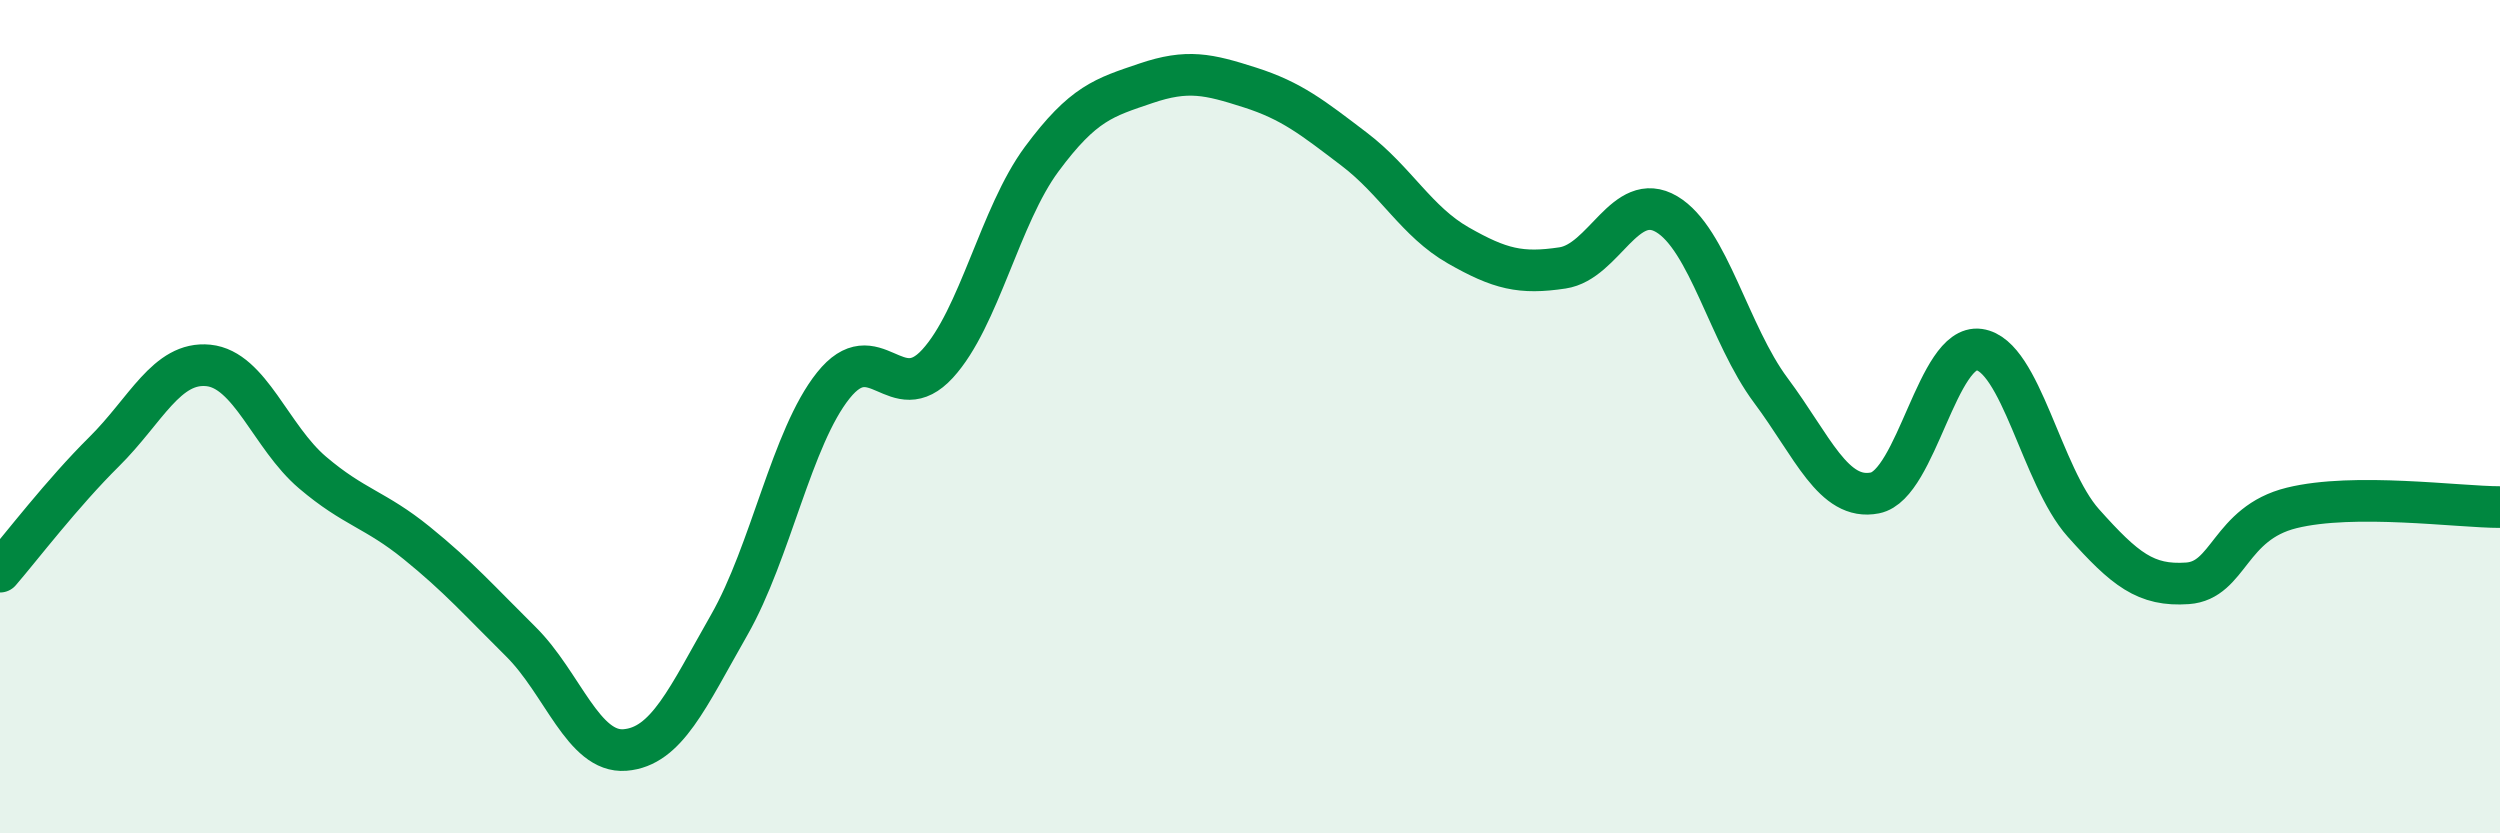
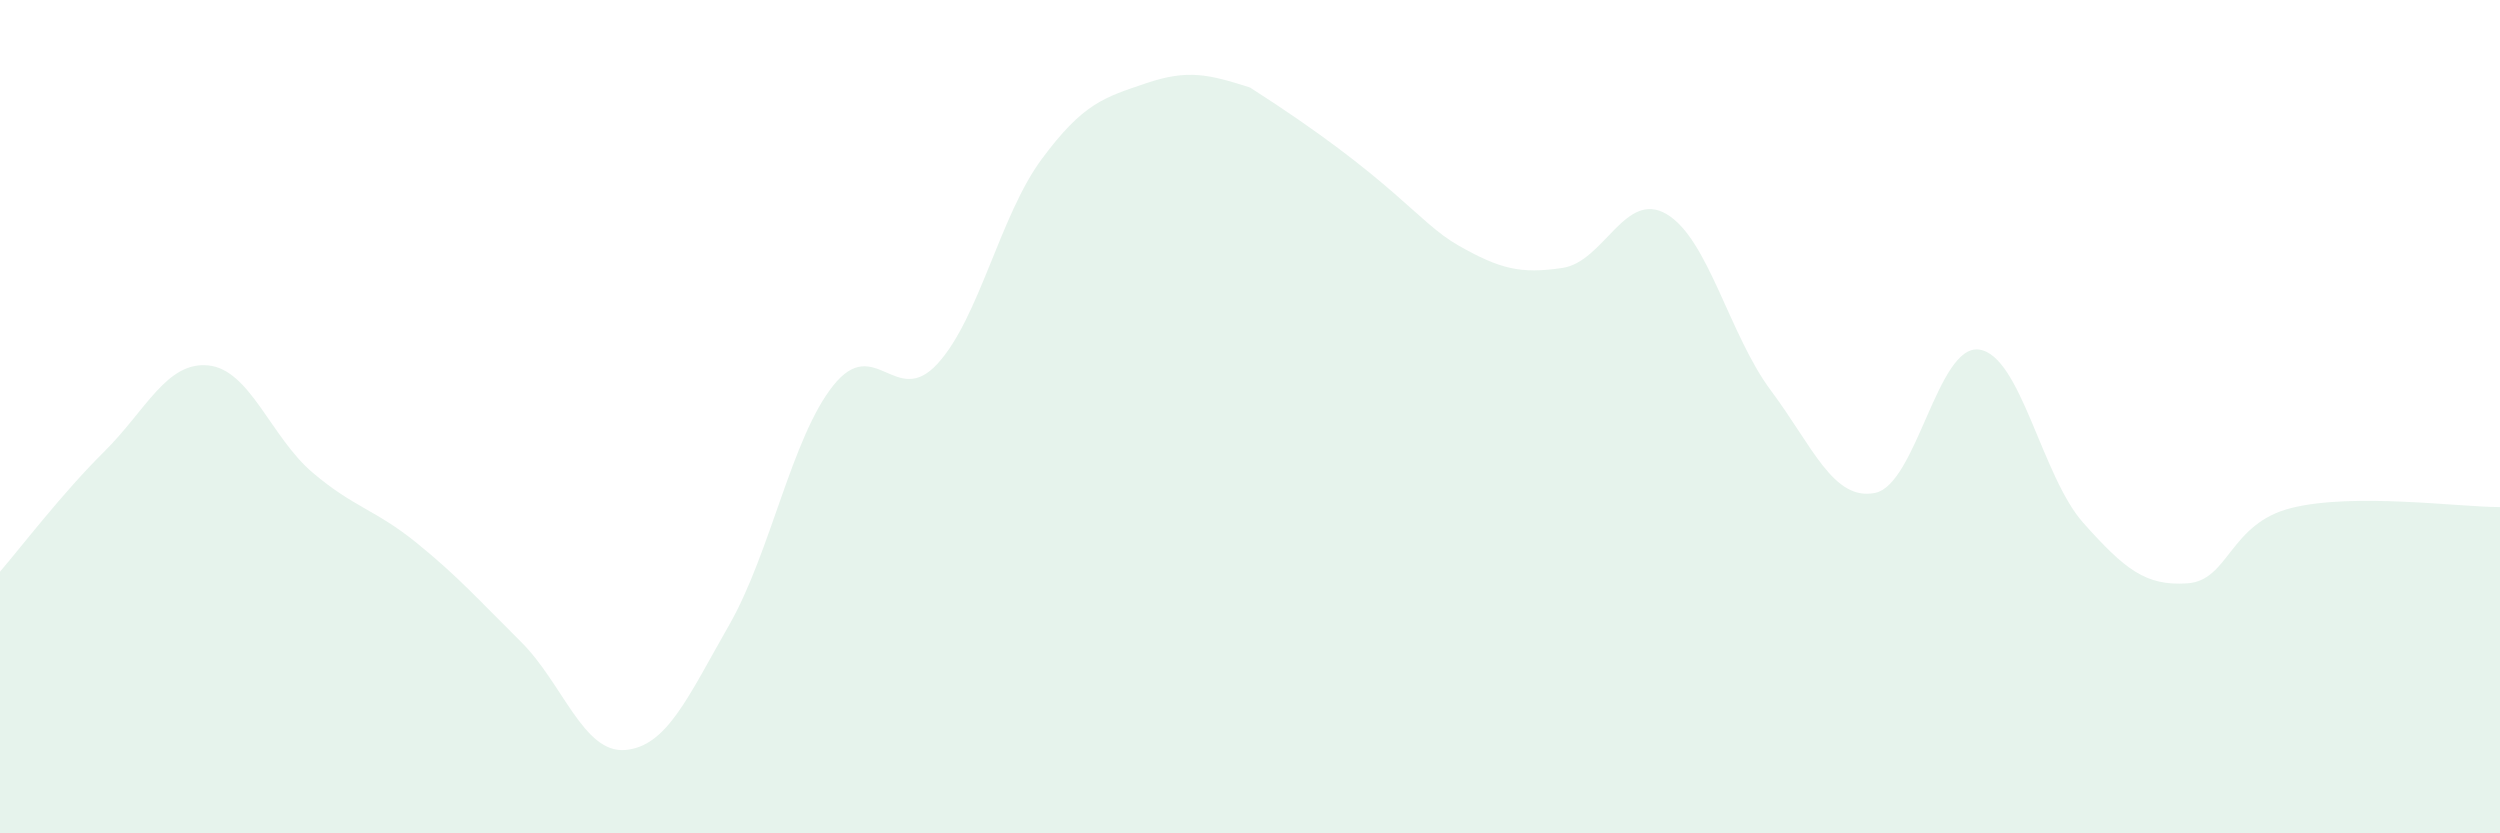
<svg xmlns="http://www.w3.org/2000/svg" width="60" height="20" viewBox="0 0 60 20">
-   <path d="M 0,13.72 C 0.5,13.14 1.5,11.83 2.5,10.84 C 3.5,9.85 4,8.67 5,8.77 C 6,8.87 6.5,10.49 7.5,11.34 C 8.5,12.19 9,12.22 10,13.03 C 11,13.84 11.5,14.41 12.5,15.4 C 13.5,16.39 14,18.08 15,18 C 16,17.92 16.5,16.75 17.5,15 C 18.5,13.25 19,10.5 20,9.25 C 21,8 21.5,9.82 22.5,8.73 C 23.5,7.64 24,5.17 25,3.82 C 26,2.47 26.5,2.34 27.5,2 C 28.5,1.66 29,1.78 30,2.1 C 31,2.42 31.5,2.82 32.5,3.58 C 33.5,4.34 34,5.32 35,5.89 C 36,6.46 36.5,6.58 37.5,6.43 C 38.5,6.28 39,4.55 40,5.14 C 41,5.73 41.5,8.03 42.5,9.37 C 43.5,10.71 44,12.03 45,11.83 C 46,11.63 46.5,8.25 47.5,8.39 C 48.5,8.53 49,11.43 50,12.55 C 51,13.67 51.5,14.07 52.5,14 C 53.5,13.93 53.5,12.56 55,12.19 C 56.5,11.82 59,12.17 60,12.17L60 20L0 20Z" fill="#008740" opacity="0.1" stroke-linecap="round" stroke-linejoin="round" />
-   <path d="M 0,13.72 C 0.5,13.14 1.5,11.83 2.5,10.84 C 3.5,9.85 4,8.67 5,8.77 C 6,8.87 6.5,10.49 7.5,11.34 C 8.5,12.19 9,12.22 10,13.03 C 11,13.84 11.5,14.41 12.5,15.4 C 13.5,16.39 14,18.08 15,18 C 16,17.92 16.5,16.75 17.5,15 C 18.5,13.25 19,10.5 20,9.25 C 21,8 21.5,9.82 22.5,8.73 C 23.5,7.64 24,5.17 25,3.82 C 26,2.47 26.5,2.34 27.5,2 C 28.5,1.66 29,1.78 30,2.1 C 31,2.42 31.5,2.82 32.5,3.58 C 33.5,4.34 34,5.32 35,5.89 C 36,6.46 36.5,6.58 37.5,6.43 C 38.5,6.28 39,4.55 40,5.14 C 41,5.73 41.5,8.03 42.5,9.37 C 43.5,10.71 44,12.03 45,11.83 C 46,11.63 46.5,8.25 47.5,8.39 C 48.5,8.53 49,11.43 50,12.55 C 51,13.67 51.5,14.07 52.5,14 C 53.5,13.93 53.5,12.56 55,12.19 C 56.5,11.82 59,12.17 60,12.17" stroke="#008740" stroke-width="1" fill="none" stroke-linecap="round" stroke-linejoin="round" />
+   <path d="M 0,13.72 C 0.5,13.14 1.5,11.83 2.5,10.84 C 3.5,9.85 4,8.67 5,8.77 C 6,8.87 6.5,10.49 7.5,11.34 C 8.5,12.19 9,12.22 10,13.03 C 11,13.84 11.5,14.41 12.5,15.4 C 13.5,16.39 14,18.08 15,18 C 16,17.92 16.5,16.75 17.5,15 C 18.5,13.25 19,10.5 20,9.25 C 21,8 21.5,9.82 22.5,8.73 C 23.5,7.64 24,5.17 25,3.82 C 26,2.47 26.5,2.34 27.5,2 C 28.5,1.66 29,1.78 30,2.1 C 33.5,4.34 34,5.32 35,5.89 C 36,6.46 36.5,6.58 37.5,6.43 C 38.5,6.28 39,4.55 40,5.14 C 41,5.73 41.5,8.03 42.5,9.37 C 43.5,10.71 44,12.03 45,11.83 C 46,11.63 46.5,8.25 47.5,8.39 C 48.5,8.53 49,11.43 50,12.55 C 51,13.67 51.5,14.07 52.5,14 C 53.5,13.93 53.5,12.56 55,12.19 C 56.5,11.82 59,12.17 60,12.17L60 20L0 20Z" fill="#008740" opacity="0.1" stroke-linecap="round" stroke-linejoin="round" />
</svg>